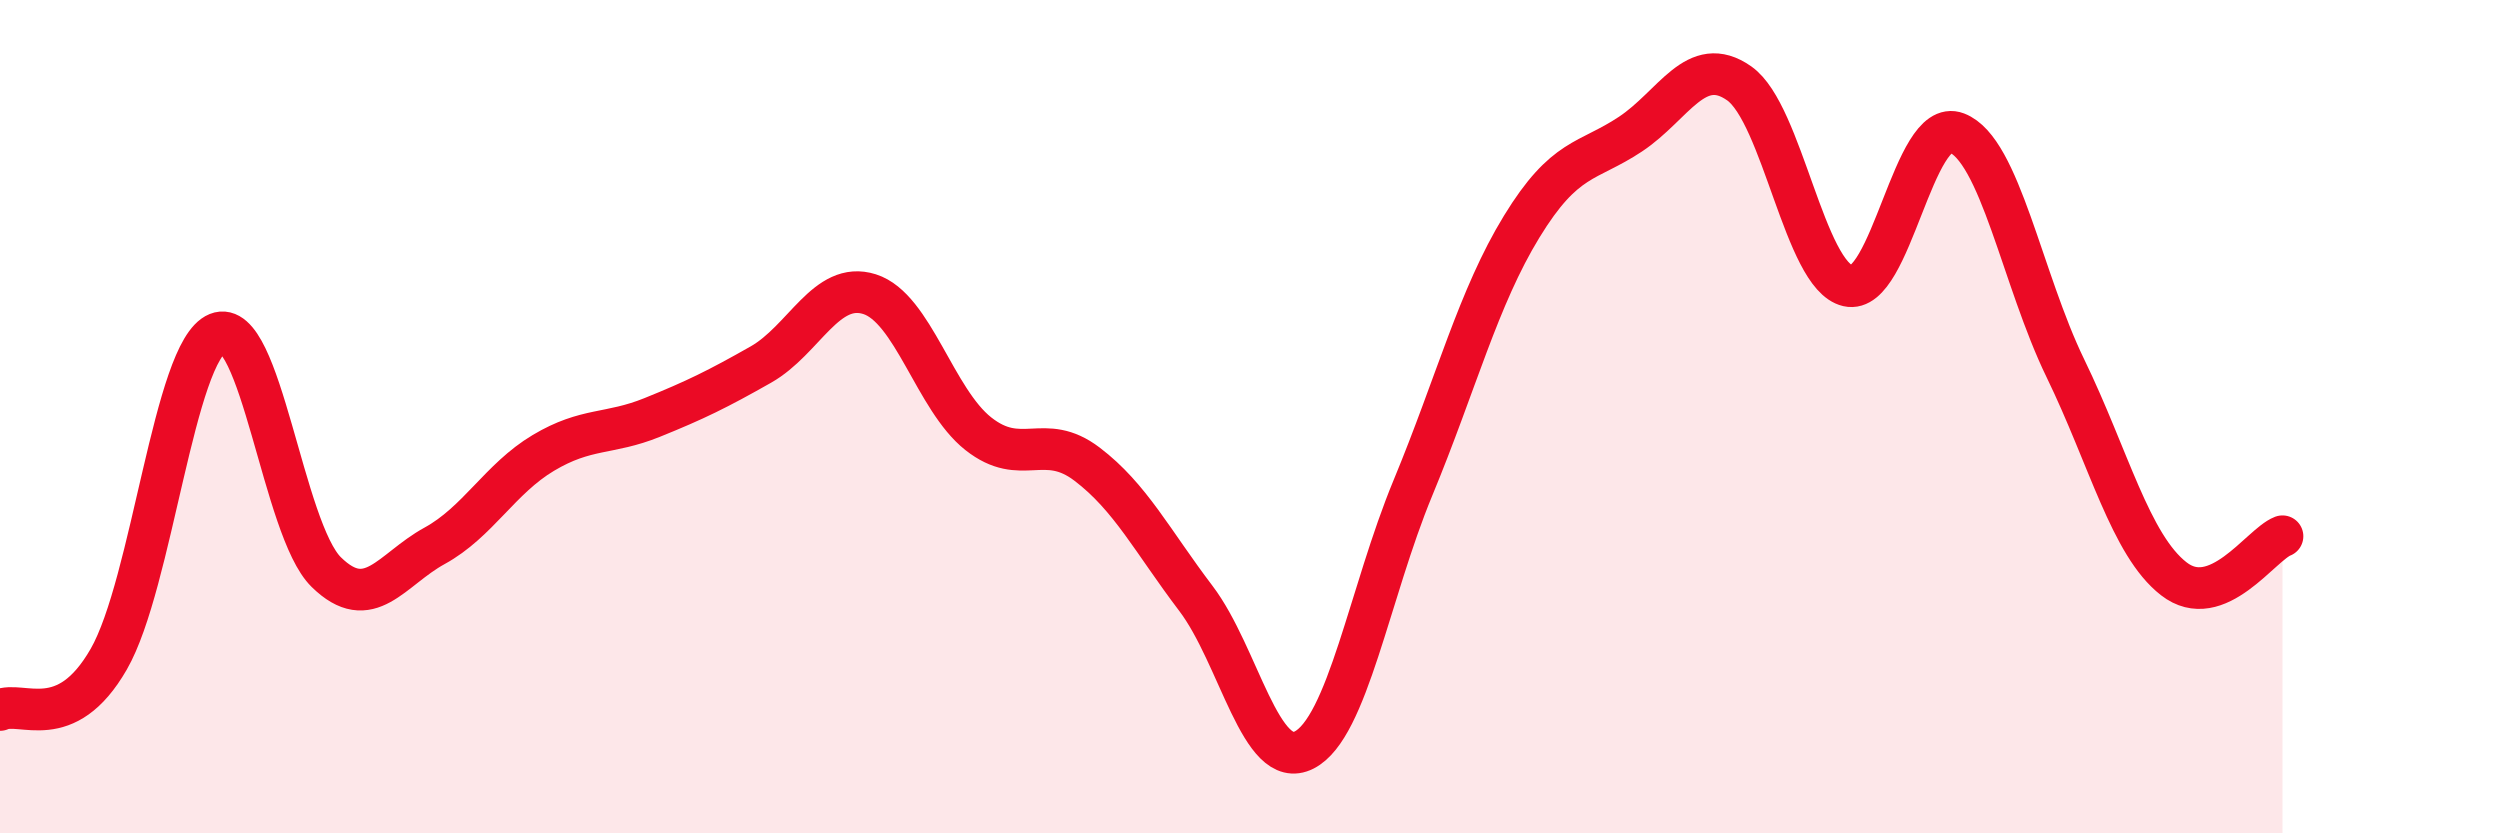
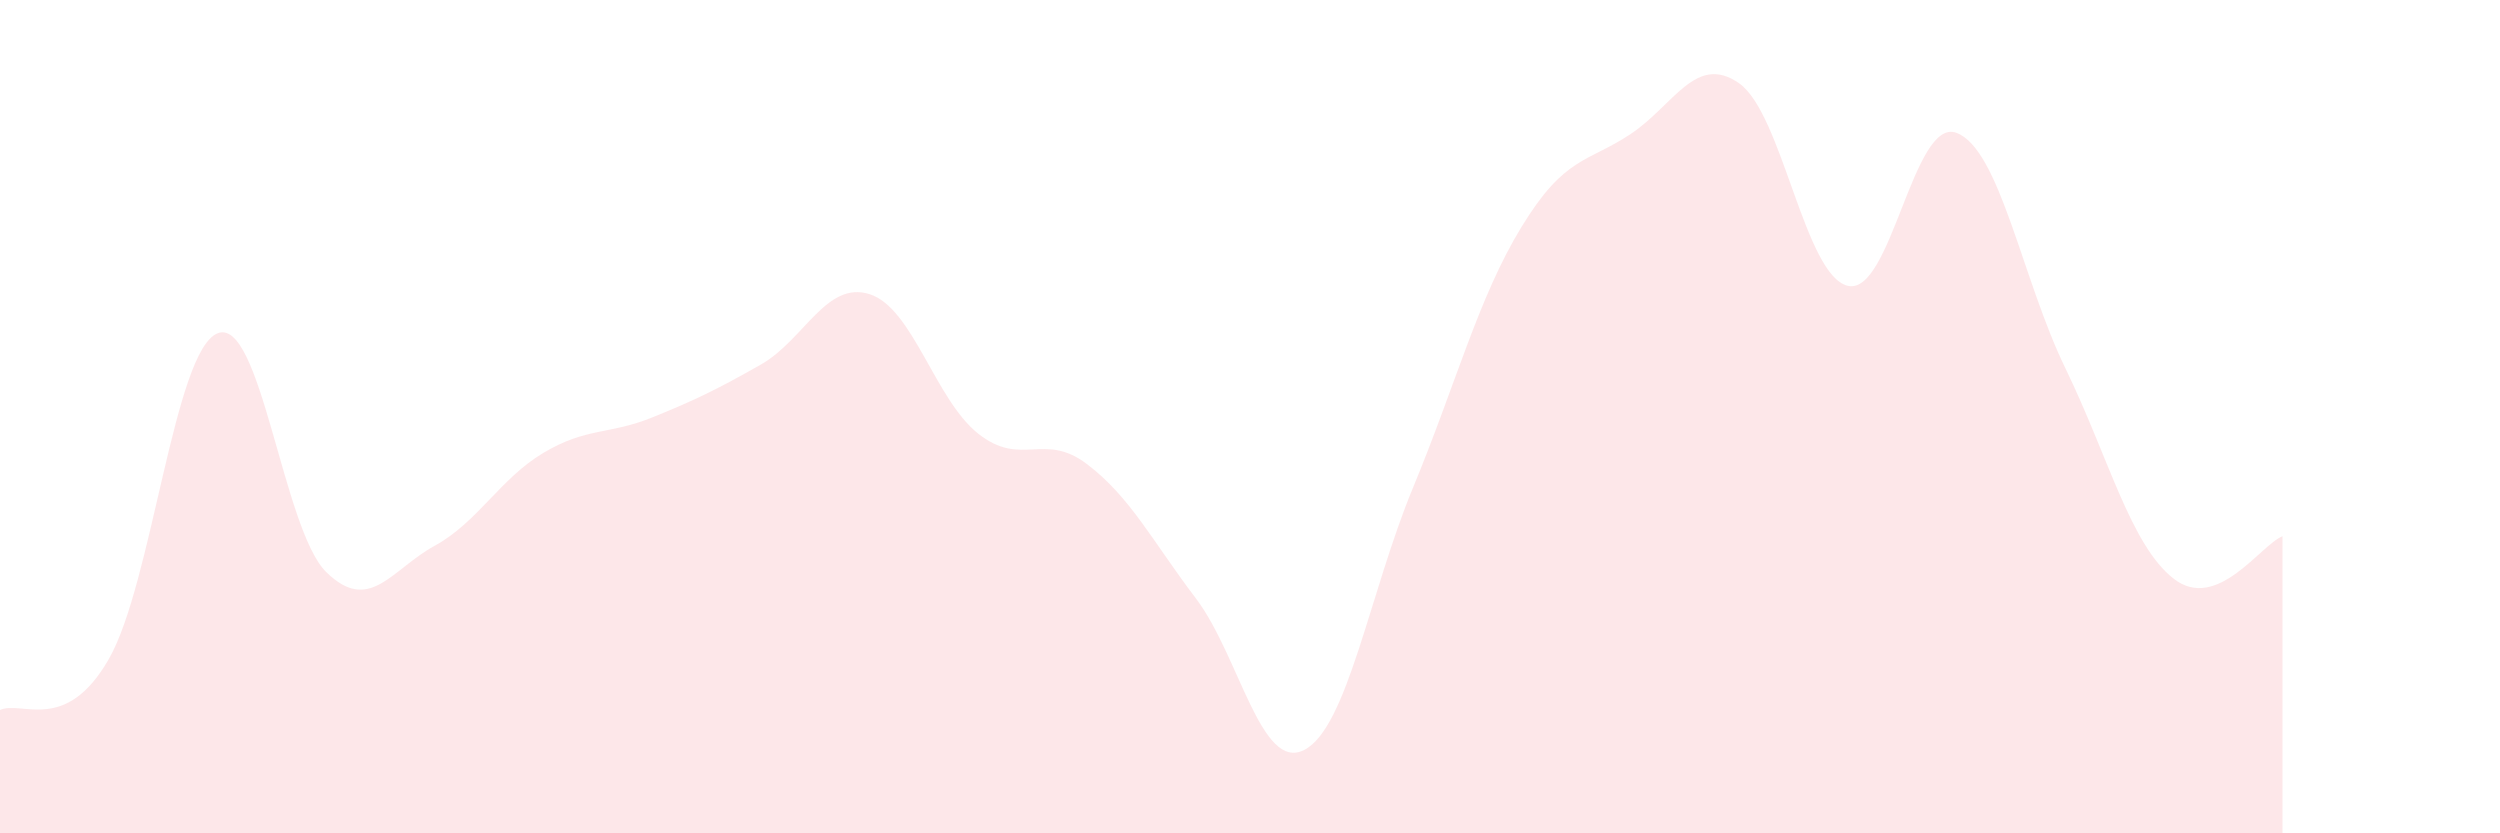
<svg xmlns="http://www.w3.org/2000/svg" width="60" height="20" viewBox="0 0 60 20">
  <path d="M 0,17.04 C 0.52,16.8 1.57,17.63 2.61,15.82 C 3.65,14.01 4.18,8.42 5.22,8 C 6.26,7.58 6.79,12.71 7.83,13.73 C 8.87,14.75 9.39,13.67 10.43,13.1 C 11.47,12.53 12,11.49 13.04,10.87 C 14.08,10.25 14.61,10.44 15.65,10.02 C 16.69,9.6 17.22,9.34 18.26,8.75 C 19.3,8.16 19.83,6.73 20.87,7.06 C 21.91,7.39 22.44,9.59 23.48,10.41 C 24.52,11.23 25.05,10.35 26.09,11.14 C 27.13,11.93 27.66,12.99 28.7,14.36 C 29.74,15.73 30.26,18.53 31.3,18 C 32.34,17.47 32.87,14.22 33.91,11.71 C 34.95,9.2 35.48,7.14 36.52,5.44 C 37.56,3.74 38.09,3.91 39.13,3.22 C 40.17,2.53 40.7,1.27 41.74,2 C 42.78,2.73 43.31,6.62 44.35,6.86 C 45.39,7.1 45.92,2.79 46.96,3.19 C 48,3.59 48.53,6.7 49.57,8.84 C 50.61,10.98 51.13,13.08 52.17,13.89 C 53.21,14.7 54.26,13.07 54.78,12.87L54.78 20L0 20Z" fill="#EB0A25" opacity="0.1" stroke-linecap="round" stroke-linejoin="round" />
-   <path d="M 0,17.04 C 0.52,16.8 1.57,17.63 2.61,15.82 C 3.65,14.01 4.18,8.42 5.22,8 C 6.26,7.58 6.79,12.71 7.83,13.73 C 8.87,14.75 9.39,13.67 10.43,13.1 C 11.47,12.53 12,11.49 13.04,10.87 C 14.08,10.25 14.61,10.44 15.65,10.02 C 16.69,9.6 17.22,9.34 18.26,8.75 C 19.3,8.16 19.83,6.73 20.87,7.06 C 21.91,7.39 22.44,9.59 23.48,10.41 C 24.52,11.23 25.05,10.35 26.09,11.14 C 27.13,11.93 27.66,12.99 28.7,14.36 C 29.74,15.73 30.26,18.53 31.3,18 C 32.34,17.47 32.87,14.22 33.91,11.71 C 34.95,9.2 35.48,7.14 36.52,5.44 C 37.56,3.74 38.09,3.91 39.13,3.22 C 40.17,2.53 40.7,1.27 41.74,2 C 42.78,2.73 43.31,6.62 44.35,6.86 C 45.39,7.1 45.92,2.79 46.96,3.19 C 48,3.59 48.53,6.7 49.57,8.84 C 50.61,10.98 51.13,13.08 52.17,13.89 C 53.21,14.7 54.26,13.07 54.78,12.87" stroke="#EB0A25" stroke-width="1" fill="none" stroke-linecap="round" stroke-linejoin="round" />
</svg>